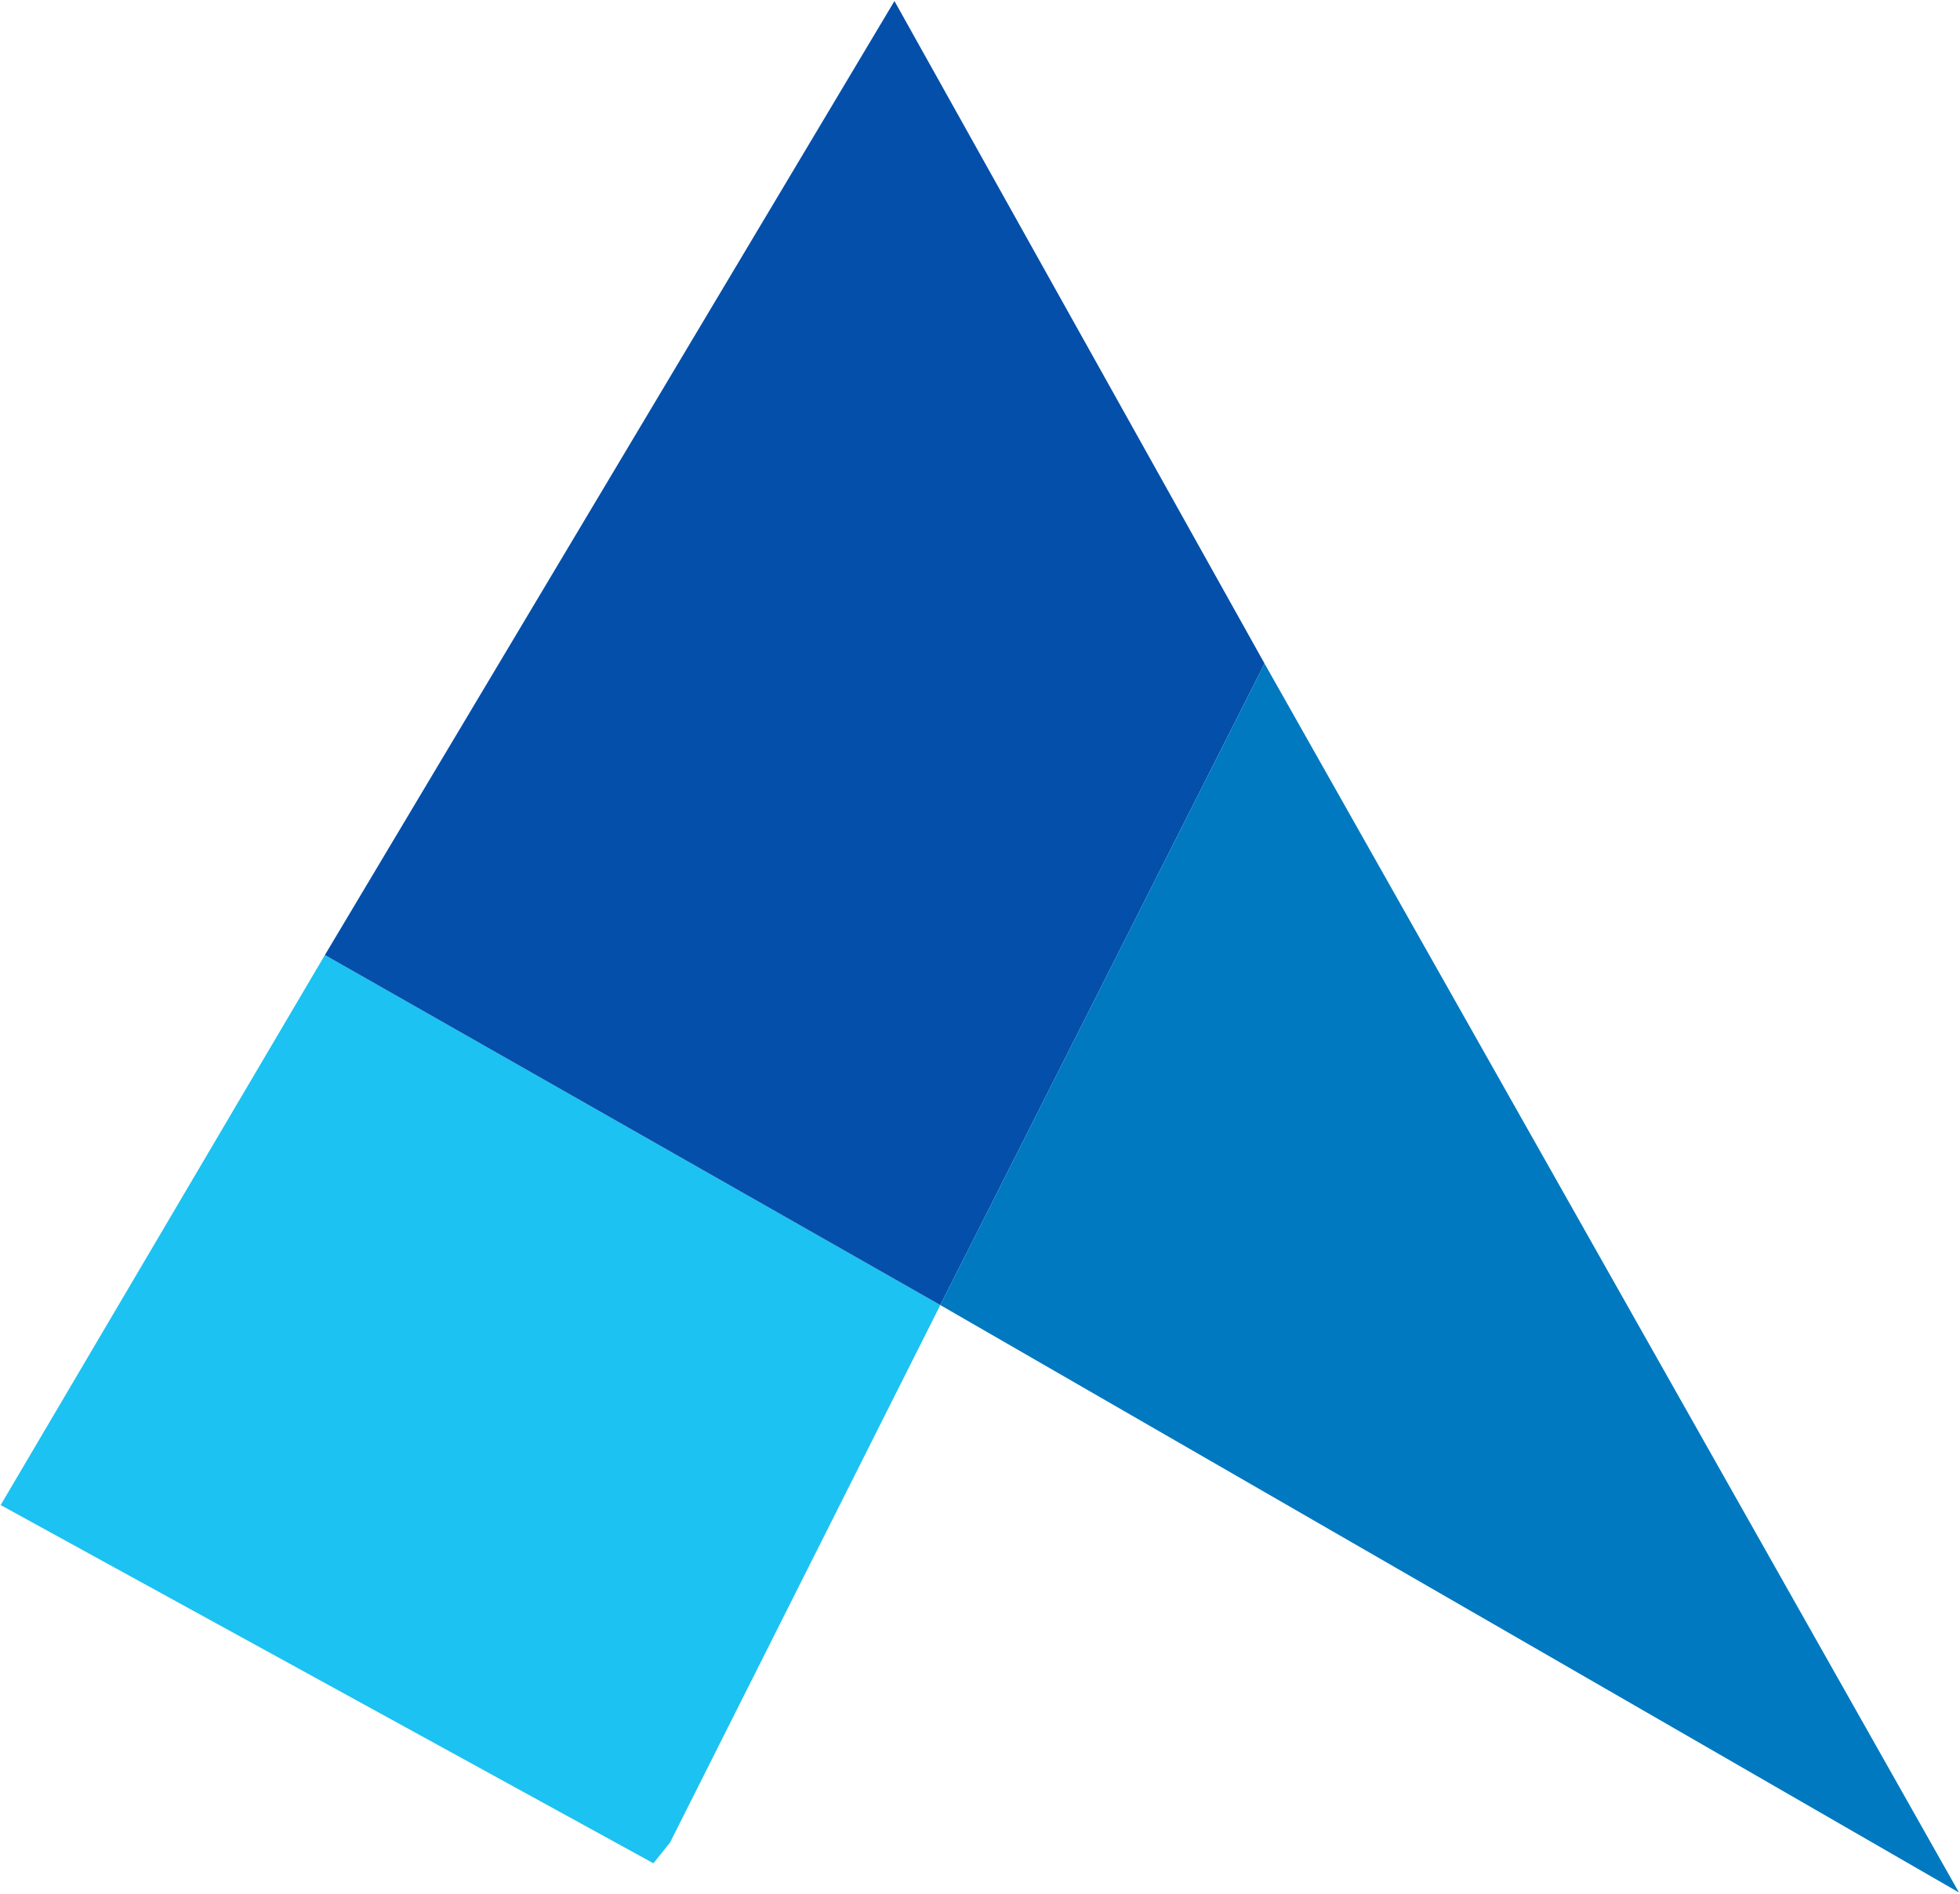
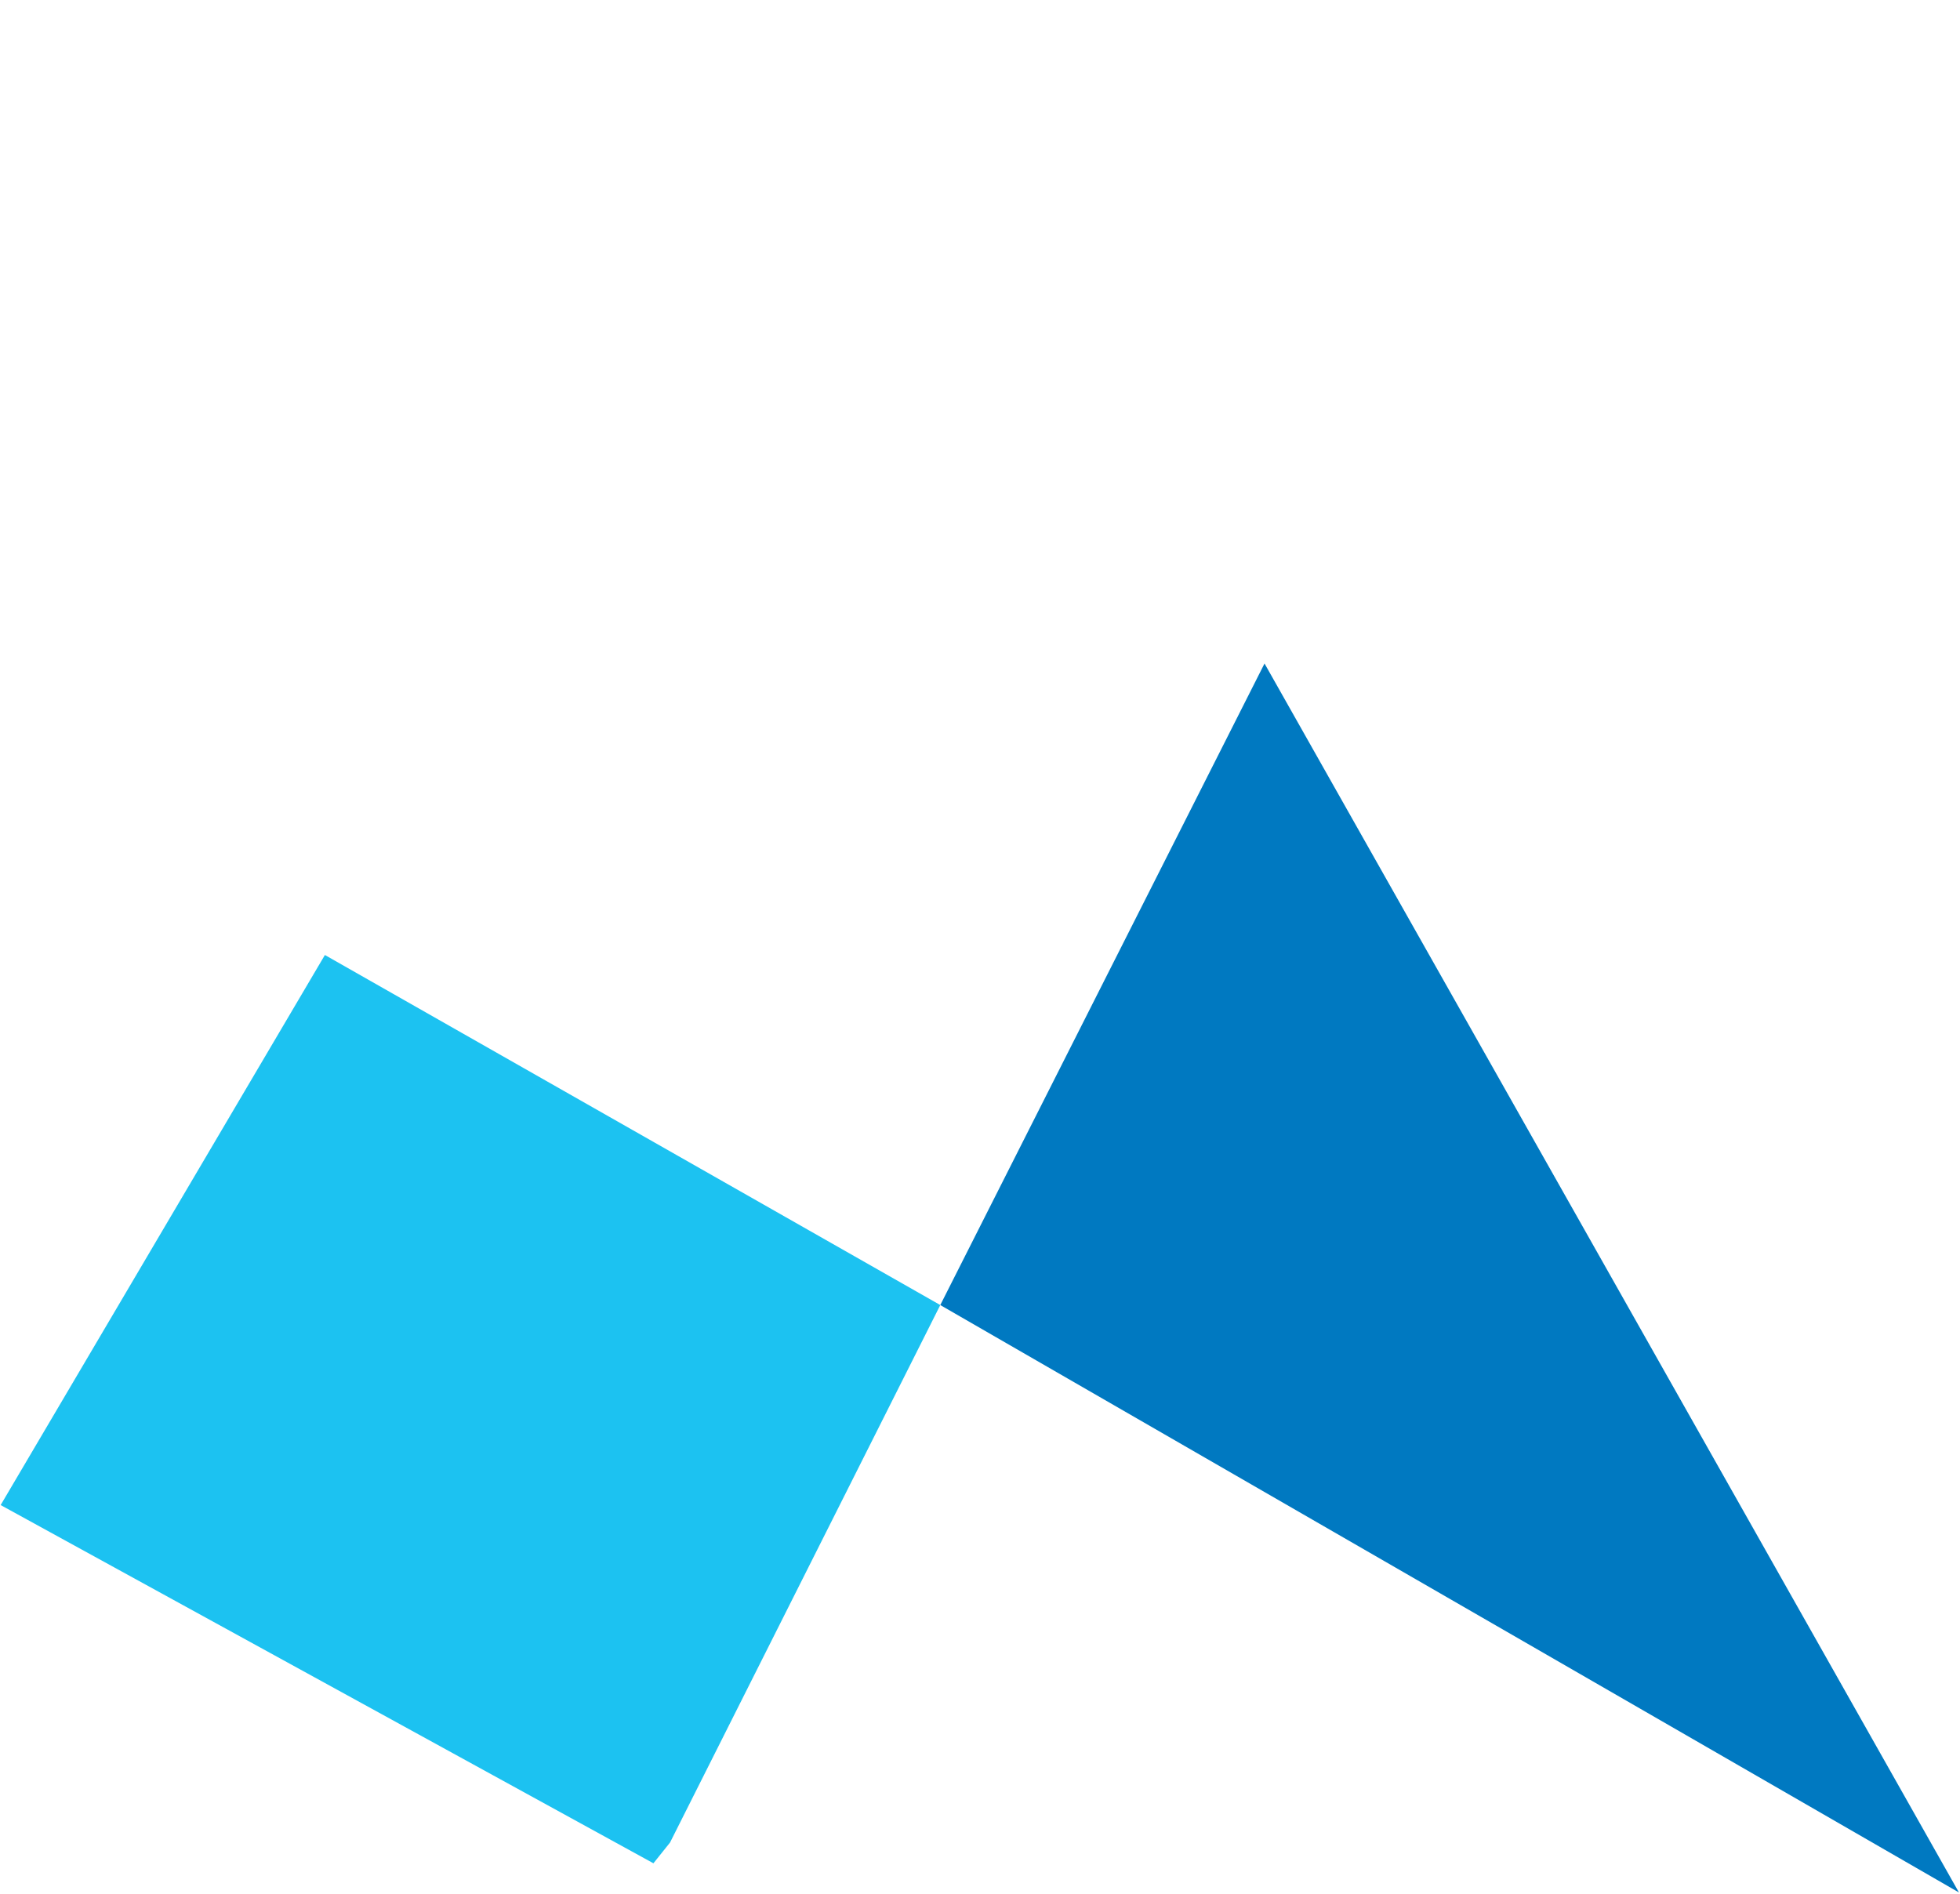
<svg xmlns="http://www.w3.org/2000/svg" version="1.2" viewBox="0 0 1510 1459" width="1510" height="1459">
  <title>2023_Ardent_Community_Impact_Report-pdf-svg</title>
  <style>
		.s0 { fill: #1cc2f1 } 
		.s1 { fill: #034faa } 
		.s2 { fill: #0079c1 } 
	</style>
  <g id="Clip-Path: Page 1" clip-path="url(#cp1)">
    <g id="Page 1">
      <path id="Path 5" class="s0" d="m250.3 735.8l-249.8 423.8 502.9 276 12.8-16 208.2-414.1z" />
-       <path id="Path 6" class="s1" d="m974.2 511.2l-285.1-510.4-438.8 735 474.1 269.7z" />
      <path id="Path 12" class="s2" d="m974.2 511.2l-249.8 494.3 784.8 452.6z" />
    </g>
  </g>
</svg>